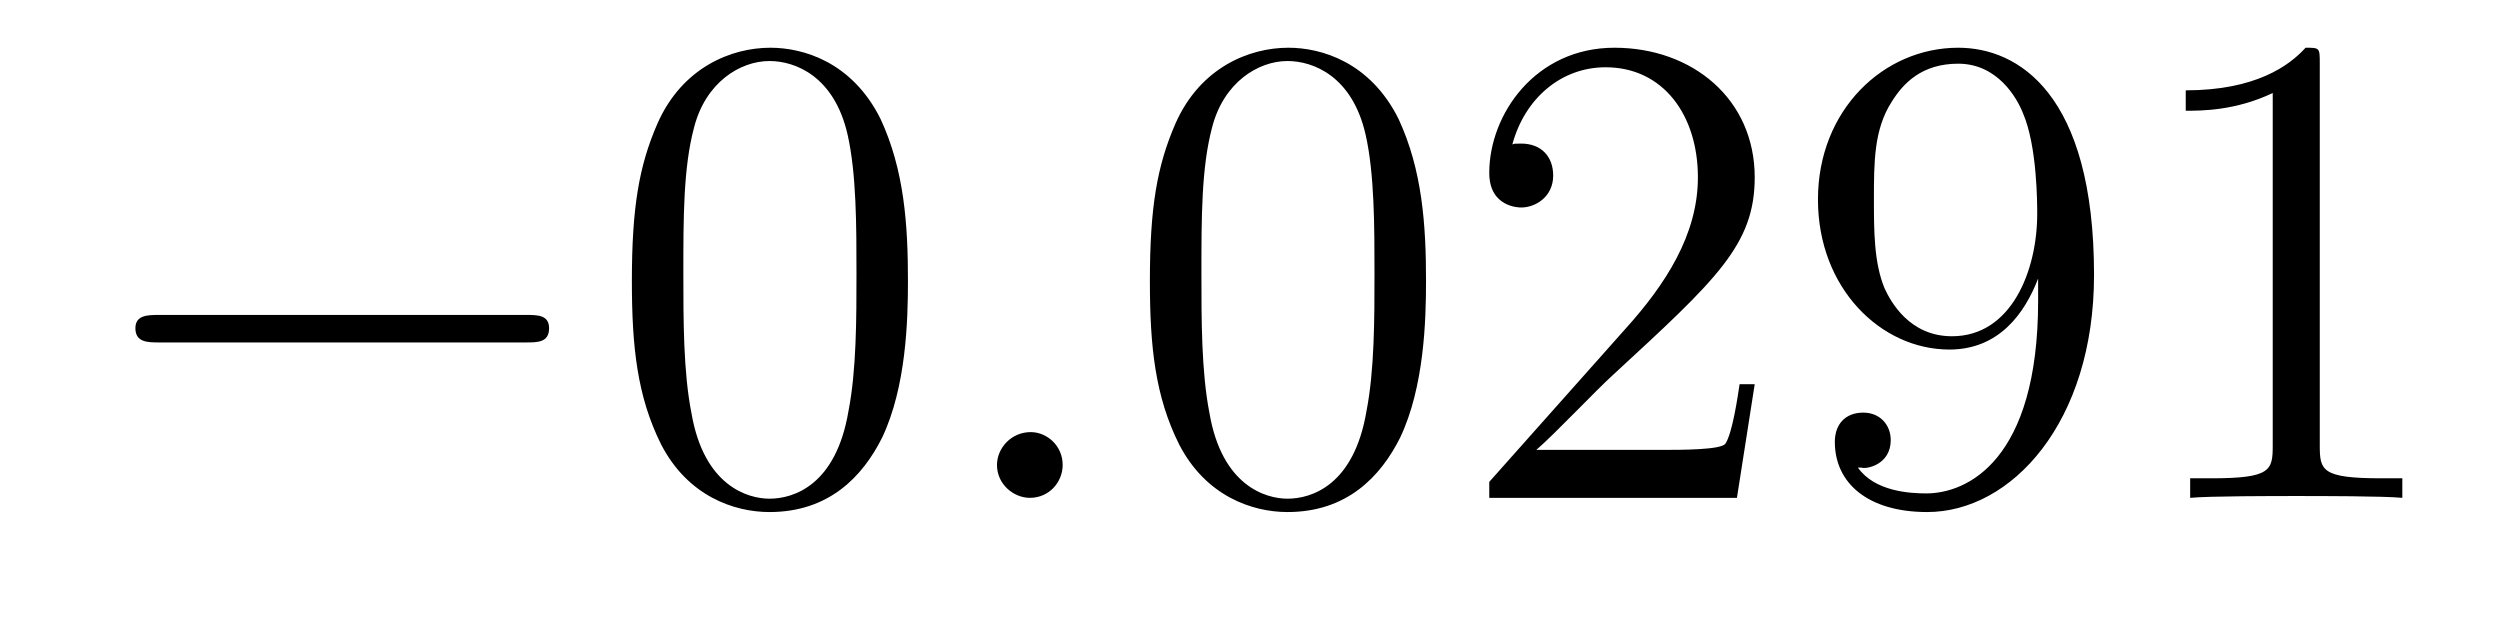
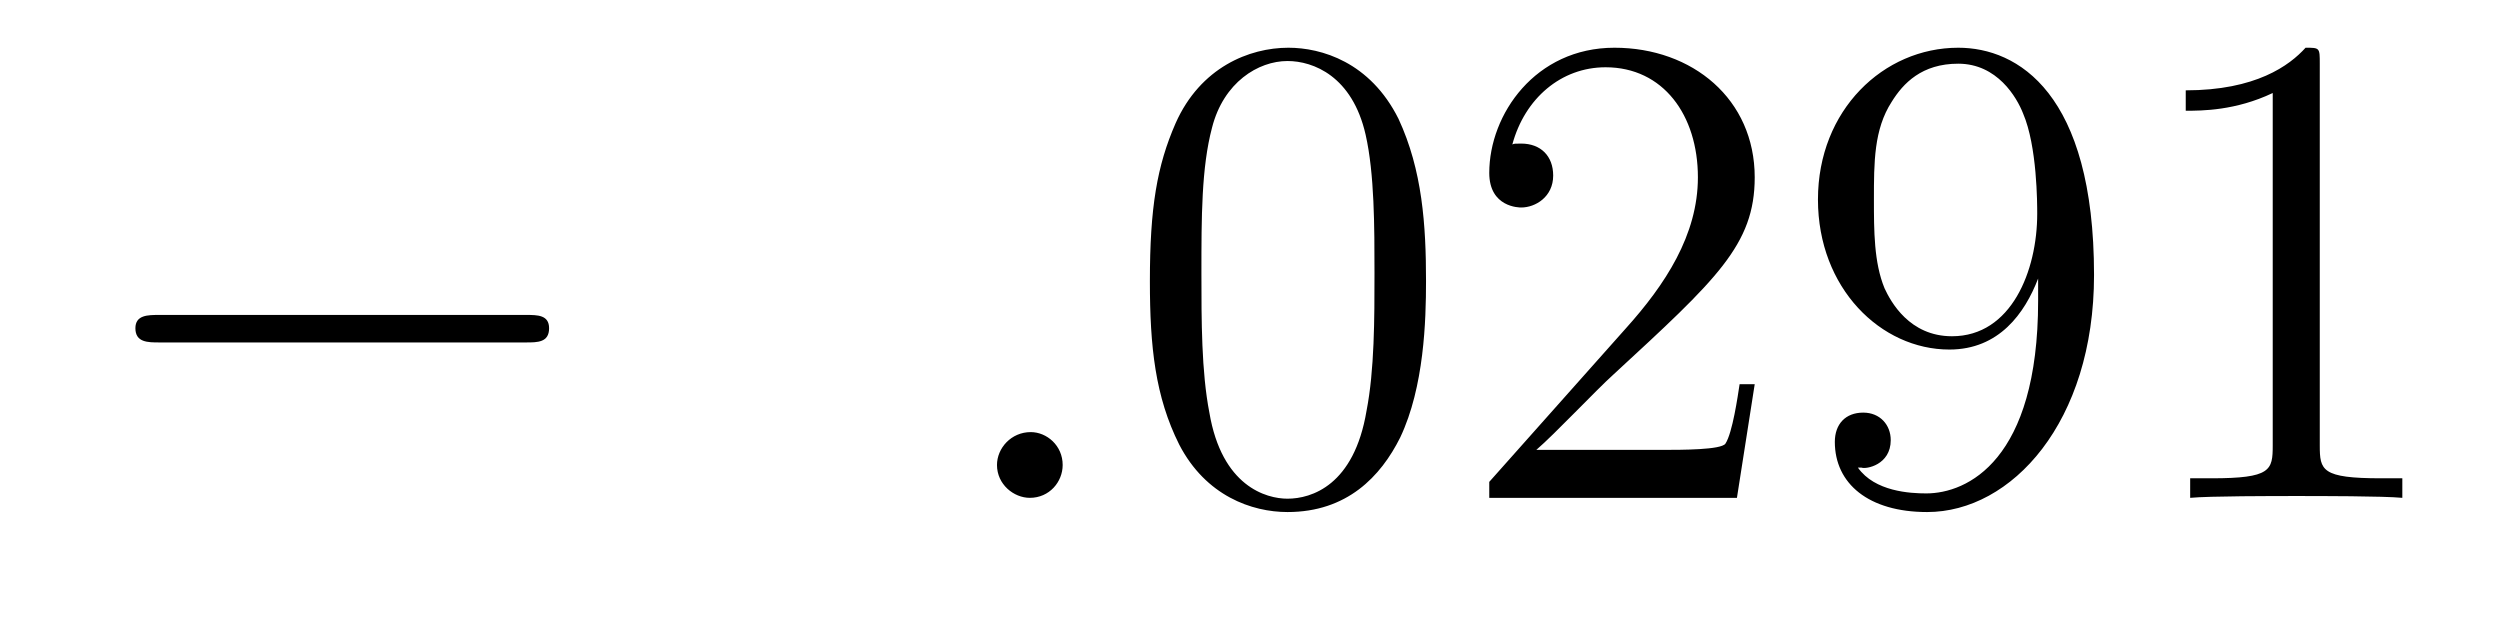
<svg xmlns="http://www.w3.org/2000/svg" height="11pt" version="1.1" viewBox="0 -11 44 11" width="44pt">
  <g id="page1">
    <g transform="matrix(1 0 0 1 -127 652)">
      <path d="M136.258 -656.973C136.461 -656.973 136.664 -656.973 136.664 -657.223C136.664 -657.457 136.461 -657.457 136.258 -657.457H129.805C129.602 -657.457 129.383 -657.457 129.383 -657.223C129.383 -656.973 129.602 -656.973 129.805 -656.973H136.258ZM137.637 -654.238" fill-rule="evenodd" />
-       <path d="M142.98 -658.051C142.98 -659.035 142.918 -660.004 142.496 -660.91C141.996 -661.91 141.137 -662.16 140.559 -662.16C139.871 -662.16 139.012 -661.816 138.574 -660.832C138.246 -660.082 138.121 -659.348 138.121 -658.051C138.121 -656.895 138.215 -656.019 138.637 -655.176C139.105 -654.27 139.918 -653.988 140.543 -653.988C141.59 -653.988 142.184 -654.613 142.527 -655.301C142.949 -656.191 142.98 -657.363 142.98 -658.051ZM140.543 -654.223C140.168 -654.223 139.387 -654.441 139.168 -655.738C139.027 -656.457 139.027 -657.363 139.027 -658.191C139.027 -659.176 139.027 -660.051 139.215 -660.754C139.418 -661.551 140.027 -661.926 140.543 -661.926C140.996 -661.926 141.684 -661.66 141.918 -660.629C142.074 -659.941 142.074 -659.004 142.074 -658.191C142.074 -657.395 142.074 -656.488 141.934 -655.77C141.715 -654.457 140.965 -654.223 140.543 -654.223ZM143.516 -654.238" fill-rule="evenodd" />
      <path d="M145.703 -654.816C145.703 -655.16 145.422 -655.395 145.141 -655.395C144.797 -655.395 144.547 -655.113 144.547 -654.816C144.547 -654.473 144.844 -654.238 145.125 -654.238C145.469 -654.238 145.703 -654.519 145.703 -654.816ZM146.754 -654.238" fill-rule="evenodd" />
      <path d="M152.098 -658.051C152.098 -659.035 152.035 -660.004 151.613 -660.91C151.113 -661.91 150.254 -662.16 149.676 -662.16C148.988 -662.16 148.129 -661.816 147.691 -660.832C147.363 -660.082 147.238 -659.348 147.238 -658.051C147.238 -656.895 147.332 -656.019 147.754 -655.176C148.223 -654.27 149.035 -653.988 149.66 -653.988C150.707 -653.988 151.301 -654.613 151.644 -655.301C152.066 -656.191 152.098 -657.363 152.098 -658.051ZM149.66 -654.223C149.285 -654.223 148.504 -654.441 148.285 -655.738C148.145 -656.457 148.145 -657.363 148.145 -658.191C148.145 -659.176 148.145 -660.051 148.332 -660.754C148.535 -661.551 149.145 -661.926 149.66 -661.926C150.113 -661.926 150.801 -661.66 151.035 -660.629C151.191 -659.941 151.191 -659.004 151.191 -658.191C151.191 -657.395 151.191 -656.488 151.051 -655.77C150.832 -654.457 150.082 -654.223 149.66 -654.223ZM157.883 -656.238H157.617C157.586 -656.035 157.492 -655.379 157.367 -655.191C157.289 -655.082 156.602 -655.082 156.242 -655.082H154.039C154.367 -655.363 155.086 -656.129 155.398 -656.41C157.211 -658.082 157.883 -658.691 157.883 -659.879C157.883 -661.254 156.789 -662.16 155.414 -662.16C154.023 -662.16 153.211 -660.988 153.211 -659.957C153.211 -659.348 153.742 -659.348 153.773 -659.348C154.023 -659.348 154.336 -659.535 154.336 -659.91C154.336 -660.254 154.117 -660.473 153.773 -660.473C153.664 -660.473 153.648 -660.473 153.617 -660.457C153.836 -661.269 154.477 -661.816 155.258 -661.816C156.273 -661.816 156.883 -660.973 156.883 -659.879C156.883 -658.863 156.305 -657.988 155.617 -657.223L153.211 -654.519V-654.238H157.57L157.883 -656.238ZM162.871 -657.707C162.871 -654.894 161.621 -654.316 160.902 -654.316C160.621 -654.316 159.996 -654.348 159.699 -654.77H159.762C159.84 -654.738 160.277 -654.816 160.277 -655.254C160.277 -655.52 160.09 -655.738 159.793 -655.738C159.48 -655.738 159.293 -655.535 159.293 -655.223C159.293 -654.488 159.887 -653.988 160.918 -653.988C162.402 -653.988 163.855 -655.566 163.855 -658.16C163.855 -661.363 162.512 -662.16 161.465 -662.16C160.152 -662.16 158.996 -661.066 158.996 -659.488C158.996 -657.926 160.105 -656.848 161.309 -656.848C162.184 -656.848 162.637 -657.488 162.871 -658.098V-657.707ZM161.355 -657.082C160.605 -657.082 160.277 -657.691 160.168 -657.926C159.981 -658.379 159.981 -658.941 159.981 -659.488C159.981 -660.144 159.981 -660.723 160.293 -661.207C160.496 -661.535 160.824 -661.879 161.465 -661.879C162.152 -661.879 162.496 -661.285 162.606 -661.004C162.855 -660.426 162.855 -659.41 162.855 -659.238C162.855 -658.238 162.402 -657.082 161.355 -657.082ZM167.828 -661.879C167.828 -662.16 167.828 -662.16 167.578 -662.16C167.297 -661.848 166.703 -661.41 165.469 -661.41V-661.051C165.75 -661.051 166.344 -661.051 167 -661.363V-655.16C167 -654.723 166.969 -654.582 165.922 -654.582H165.547V-654.238C165.875 -654.27 167.031 -654.27 167.422 -654.27C167.813 -654.27 168.953 -654.27 169.281 -654.238V-654.582H168.906C167.859 -654.582 167.828 -654.723 167.828 -655.16V-661.879ZM170.27 -654.238" fill-rule="evenodd" />
    </g>
  </g>
</svg>